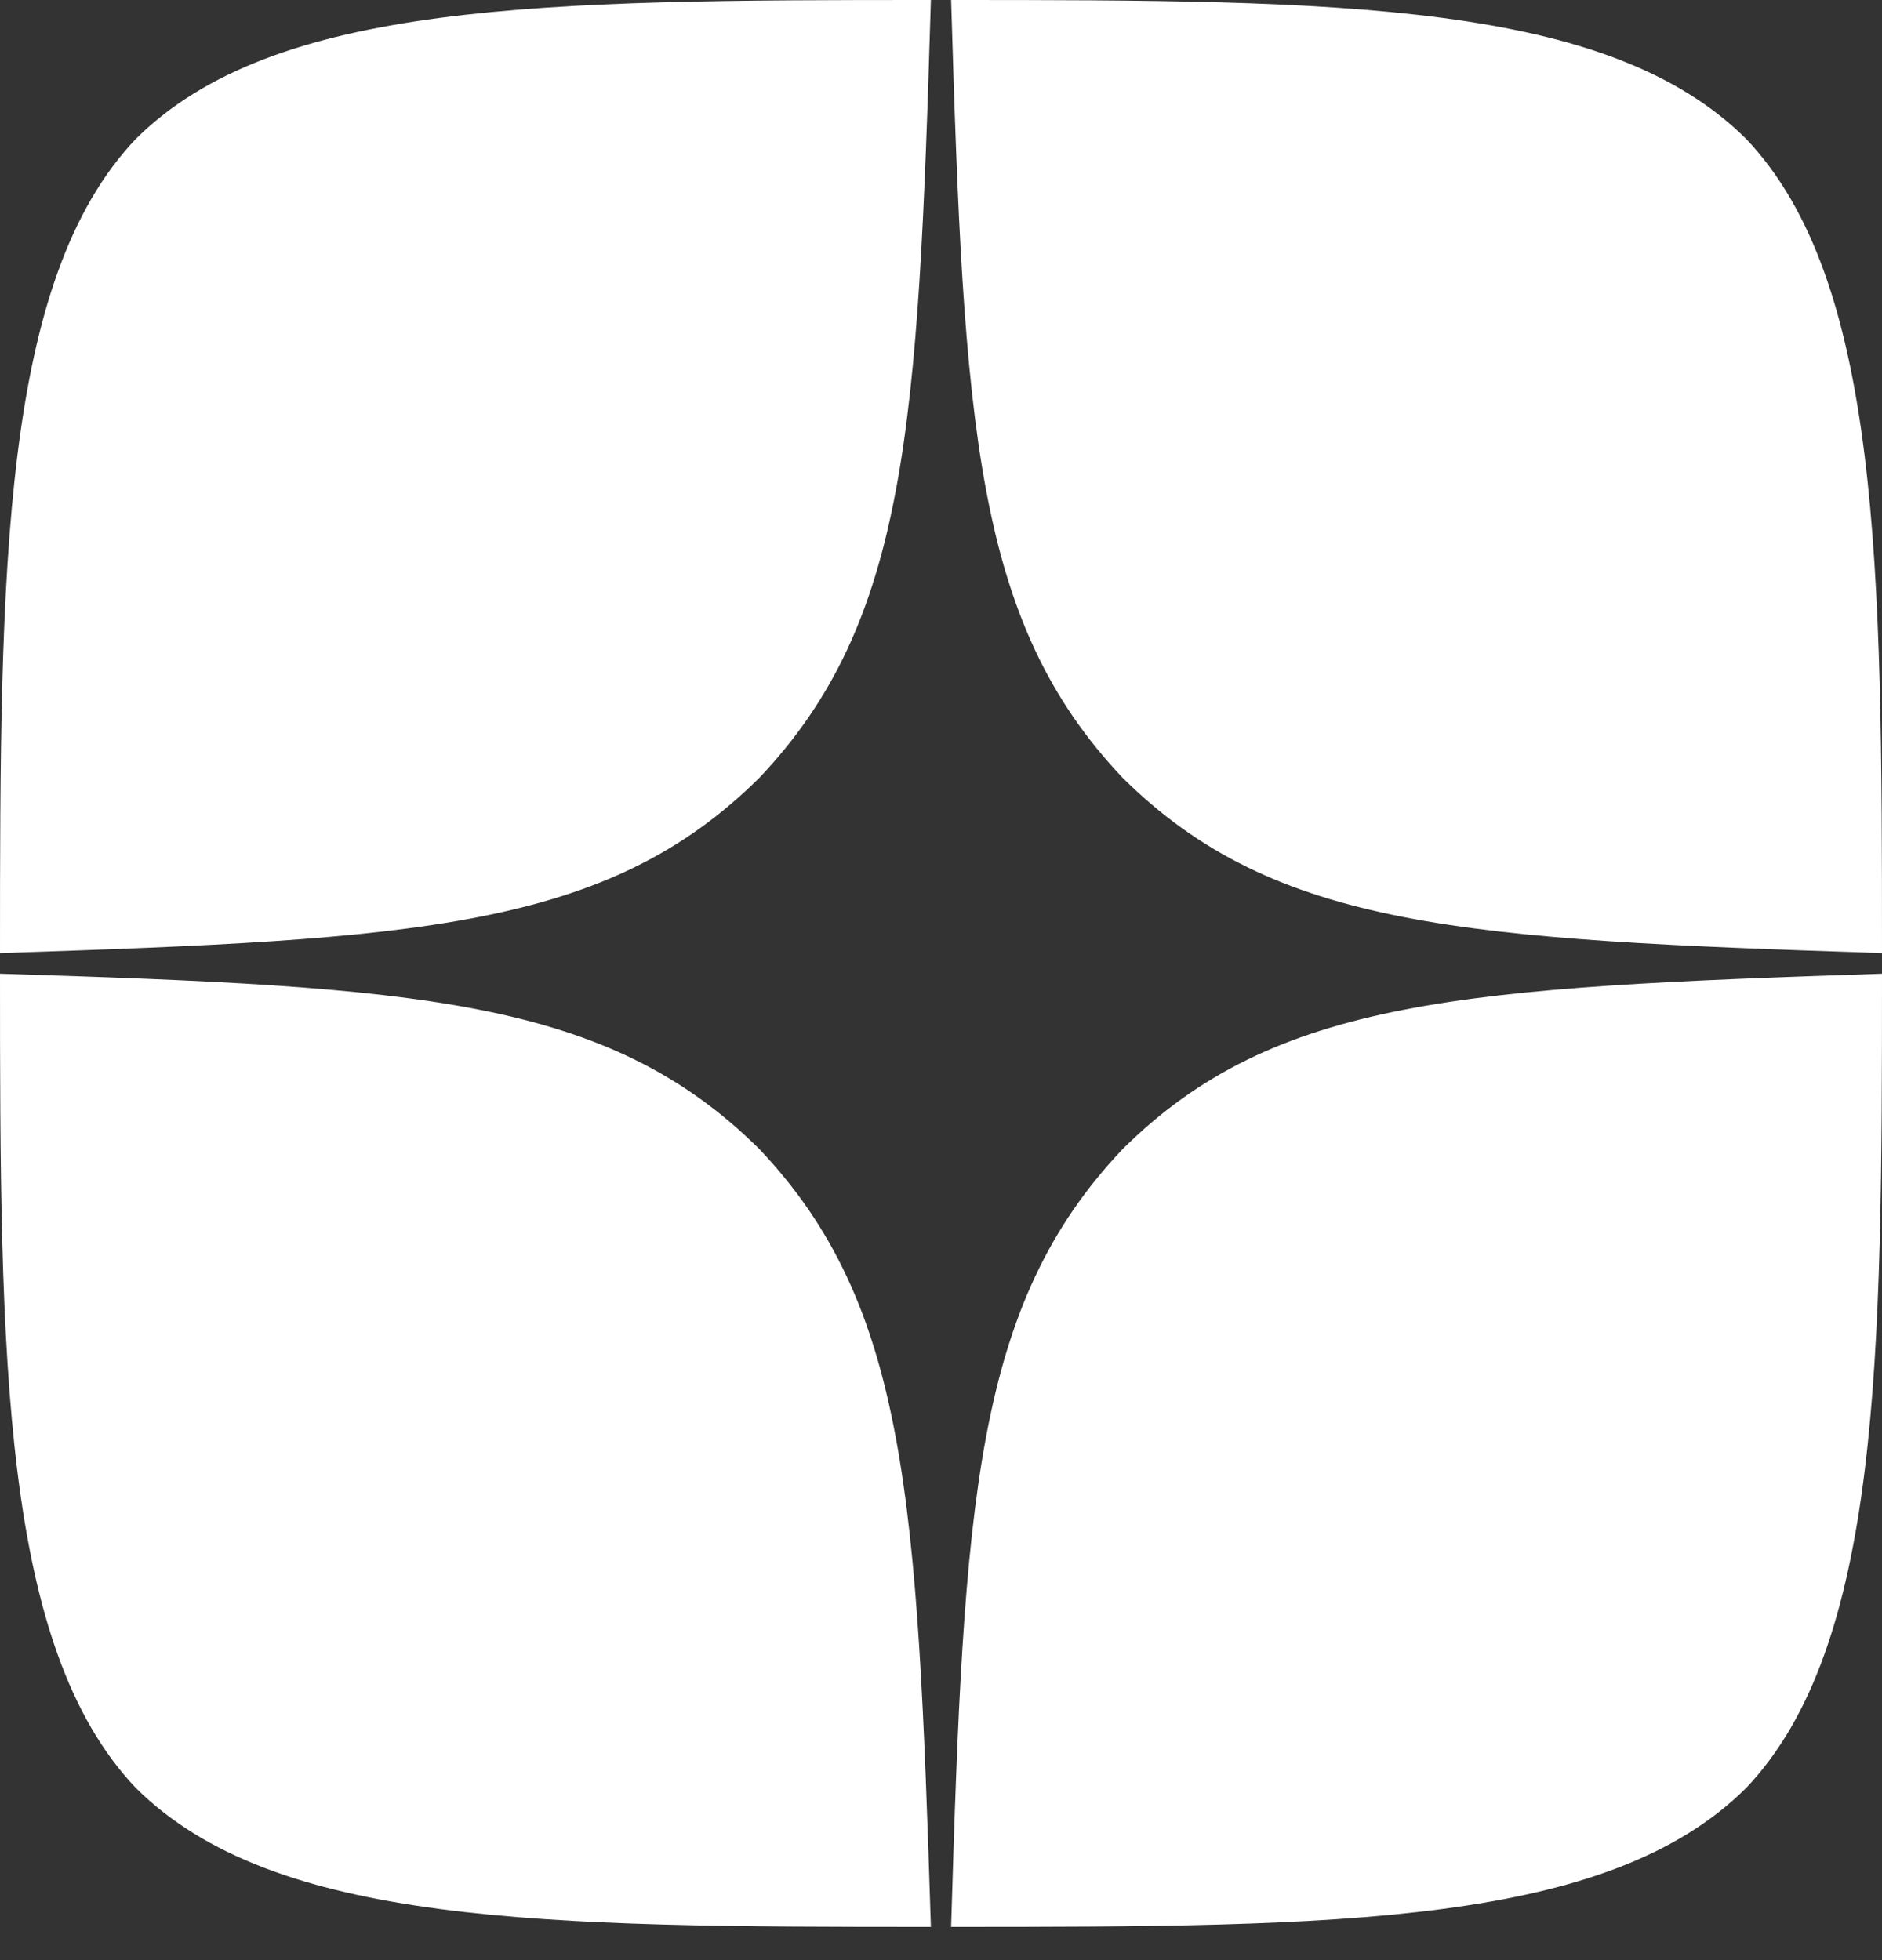
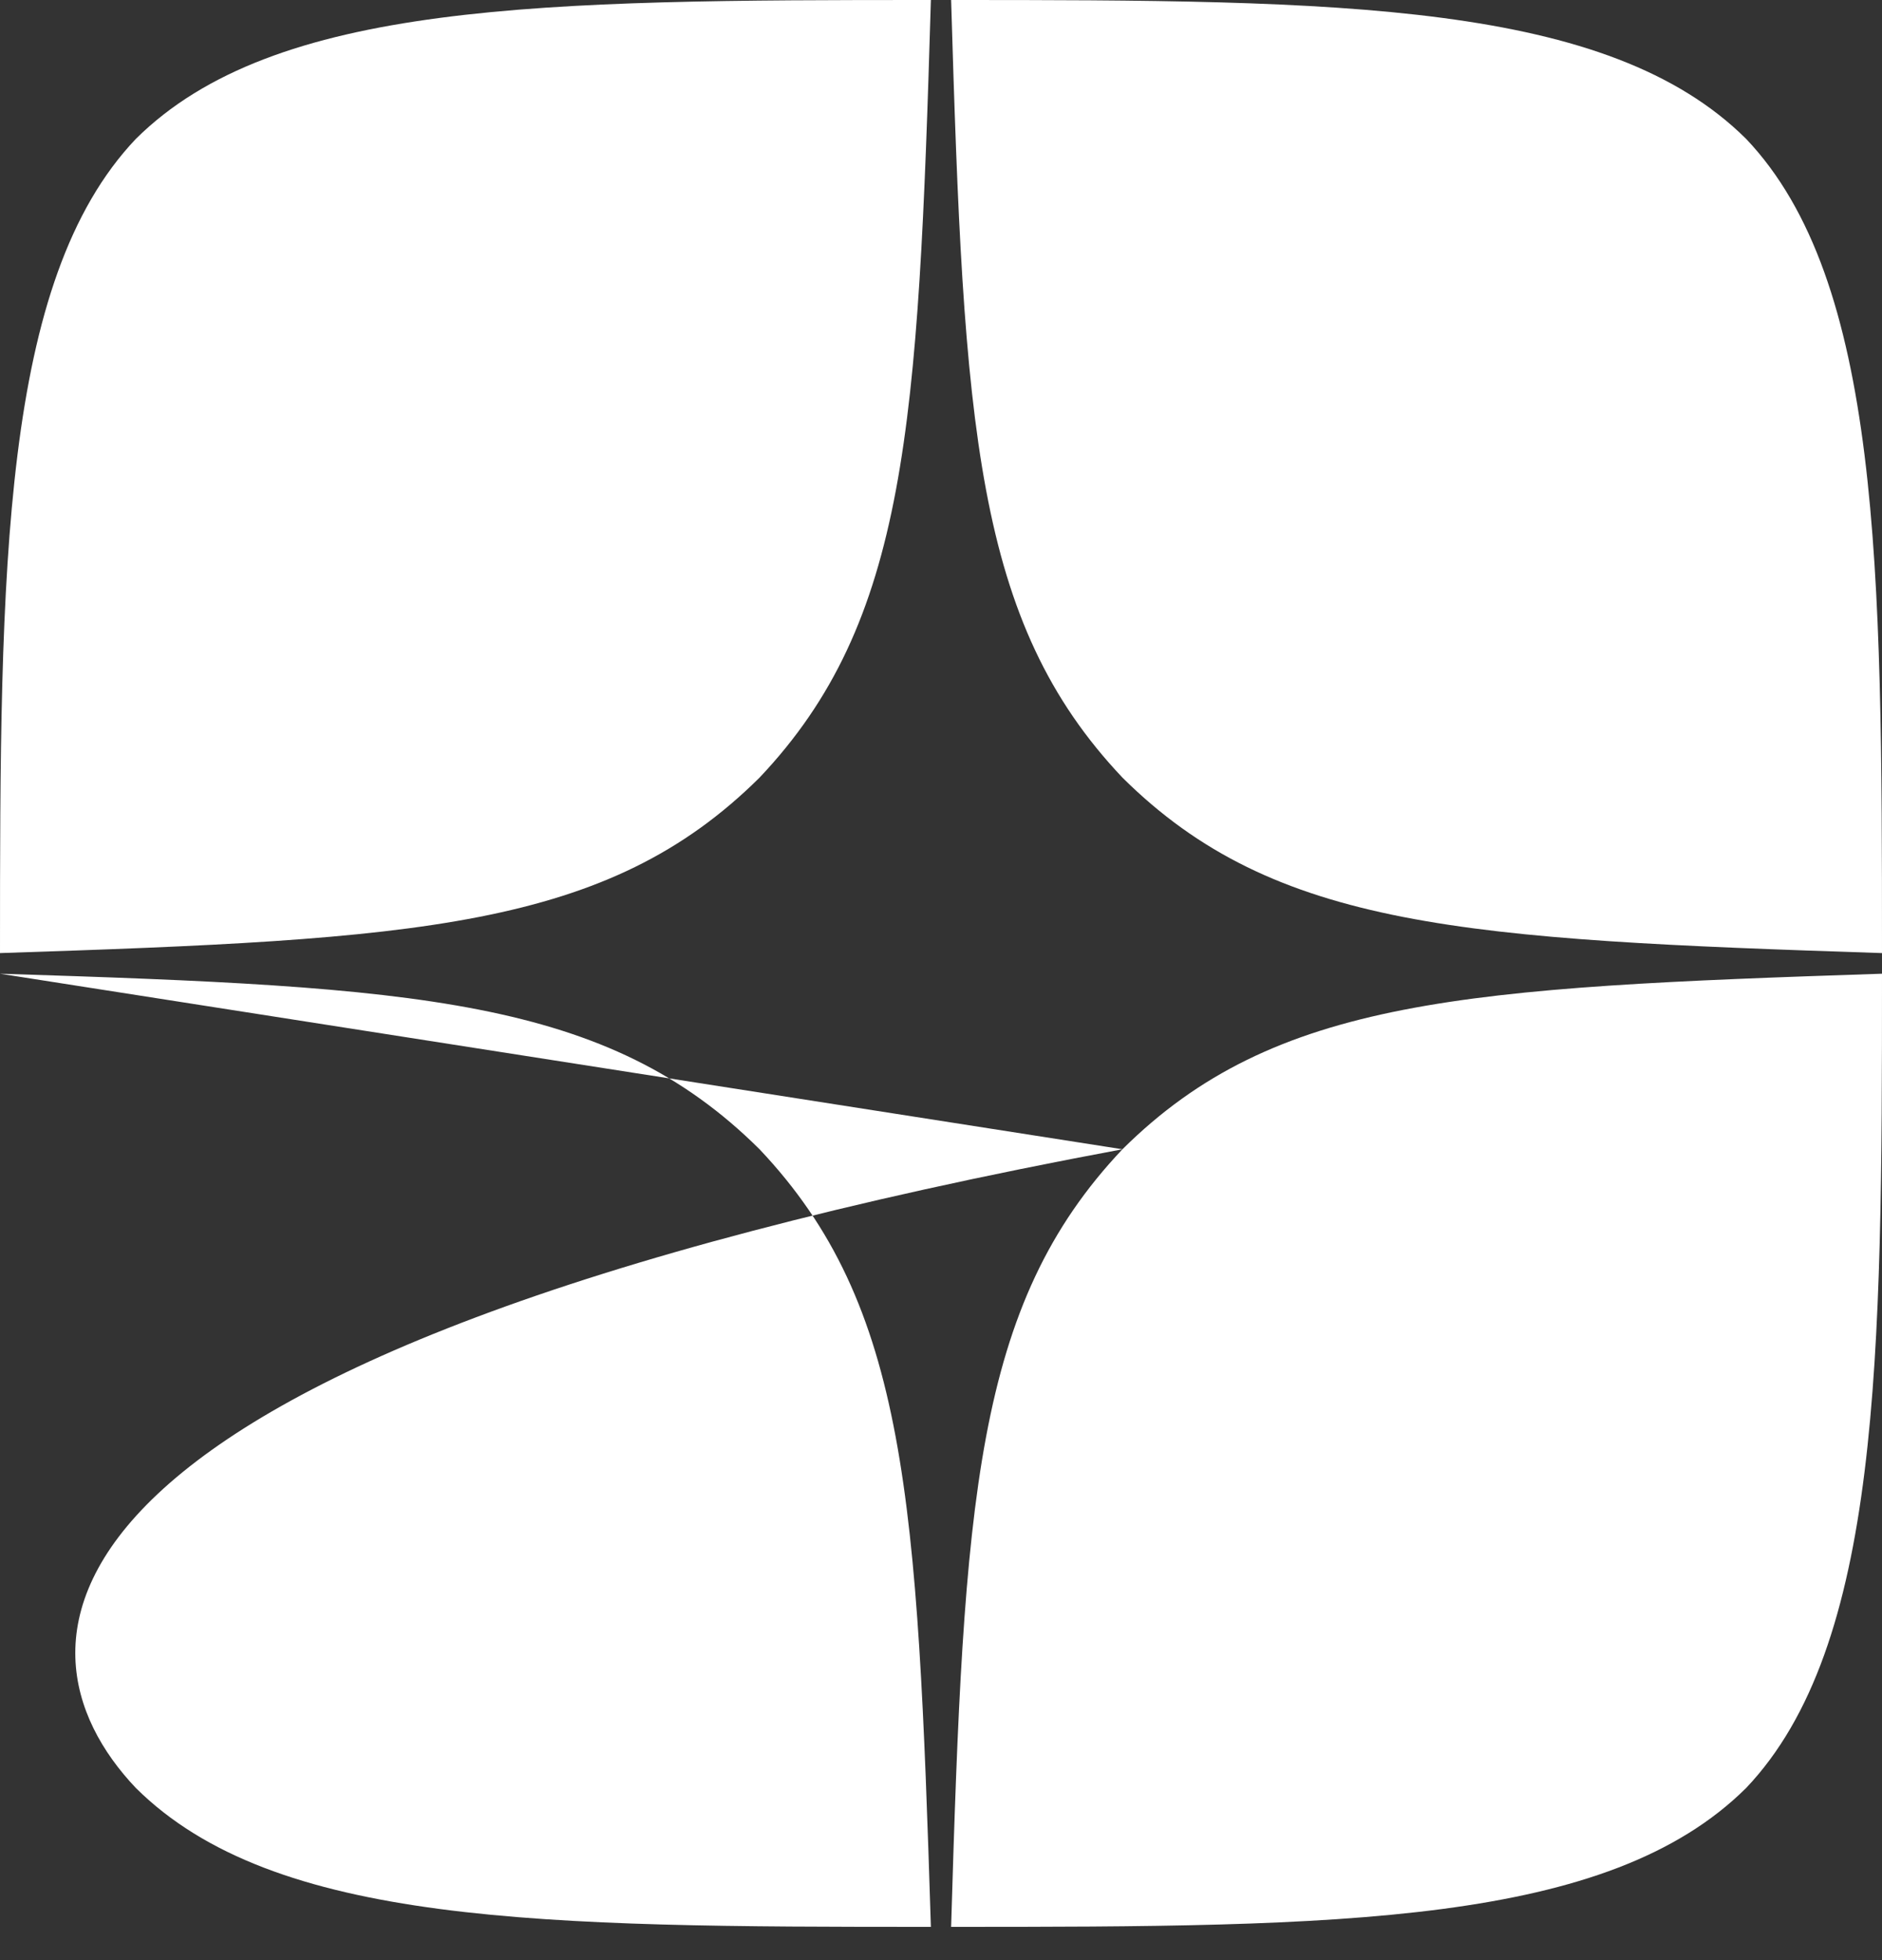
<svg xmlns="http://www.w3.org/2000/svg" width="24" height="25" viewBox="0 0 24 25" fill="none">
  <rect x="0" y="0" width="24" height="25" fill="#333333" stroke="none" />
-   <path d="M14.314 14.658C12.429 16.65 12.291 19.134 12.129 24.576C17.083 24.576 20.503 24.558 22.269 22.803C23.983 20.995 24 17.326 24 12.419C18.686 12.595 16.26 12.727 14.314 14.658ZM0 12.419C0 17.326 0.017 20.995 1.731 22.803C3.497 24.558 6.917 24.576 11.871 24.576C11.7 19.134 11.571 16.65 9.686 14.658C7.74 12.727 5.314 12.586 0 12.419ZM11.871 0C6.926 0 3.497 0.018 1.731 1.773C0.017 3.581 0 7.25 0 12.156C5.314 11.981 7.74 11.849 9.686 9.918C11.571 7.926 11.709 5.442 11.871 0ZM14.314 9.918C12.429 7.926 12.291 5.442 12.129 0C17.083 0 20.503 0.018 22.269 1.773C23.983 3.581 24 7.25 24 12.156C18.686 11.981 16.26 11.849 14.314 9.918Z" fill="white" />
+   <path d="M14.314 14.658C12.429 16.65 12.291 19.134 12.129 24.576C17.083 24.576 20.503 24.558 22.269 22.803C23.983 20.995 24 17.326 24 12.419C18.686 12.595 16.26 12.727 14.314 14.658ZC0 17.326 0.017 20.995 1.731 22.803C3.497 24.558 6.917 24.576 11.871 24.576C11.7 19.134 11.571 16.65 9.686 14.658C7.74 12.727 5.314 12.586 0 12.419ZM11.871 0C6.926 0 3.497 0.018 1.731 1.773C0.017 3.581 0 7.25 0 12.156C5.314 11.981 7.74 11.849 9.686 9.918C11.571 7.926 11.709 5.442 11.871 0ZM14.314 9.918C12.429 7.926 12.291 5.442 12.129 0C17.083 0 20.503 0.018 22.269 1.773C23.983 3.581 24 7.25 24 12.156C18.686 11.981 16.26 11.849 14.314 9.918Z" fill="white" />
</svg>